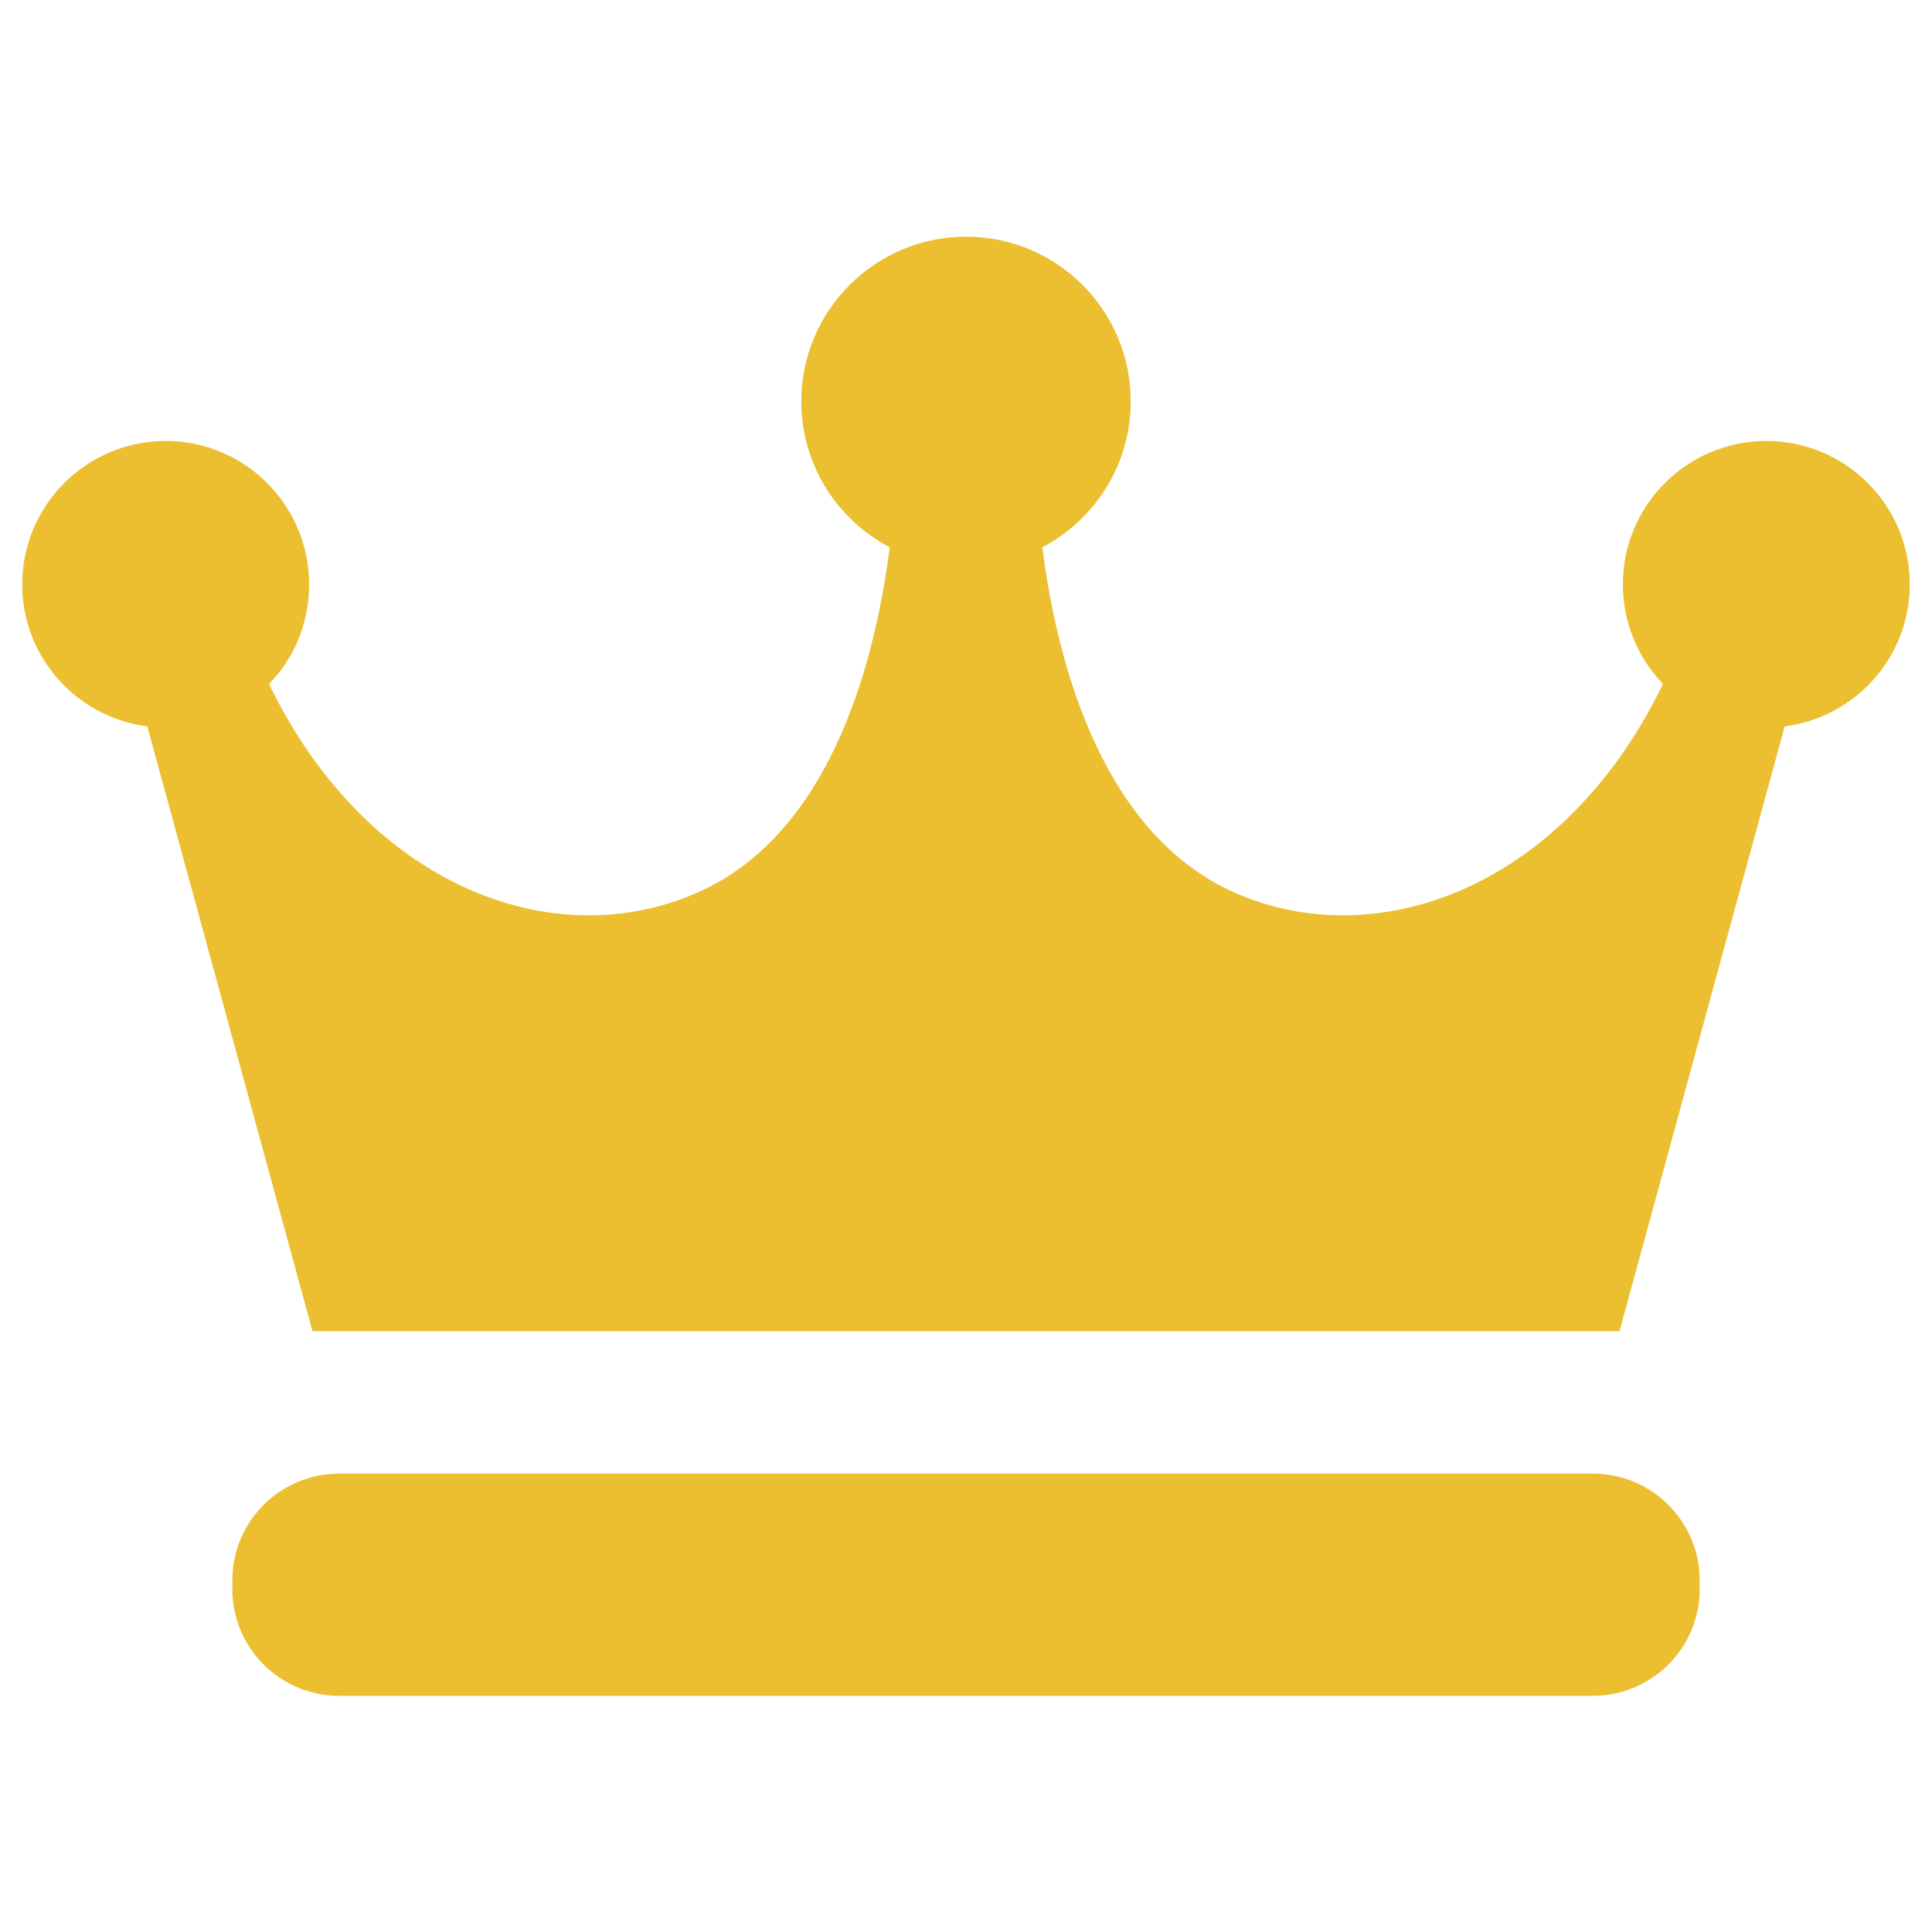
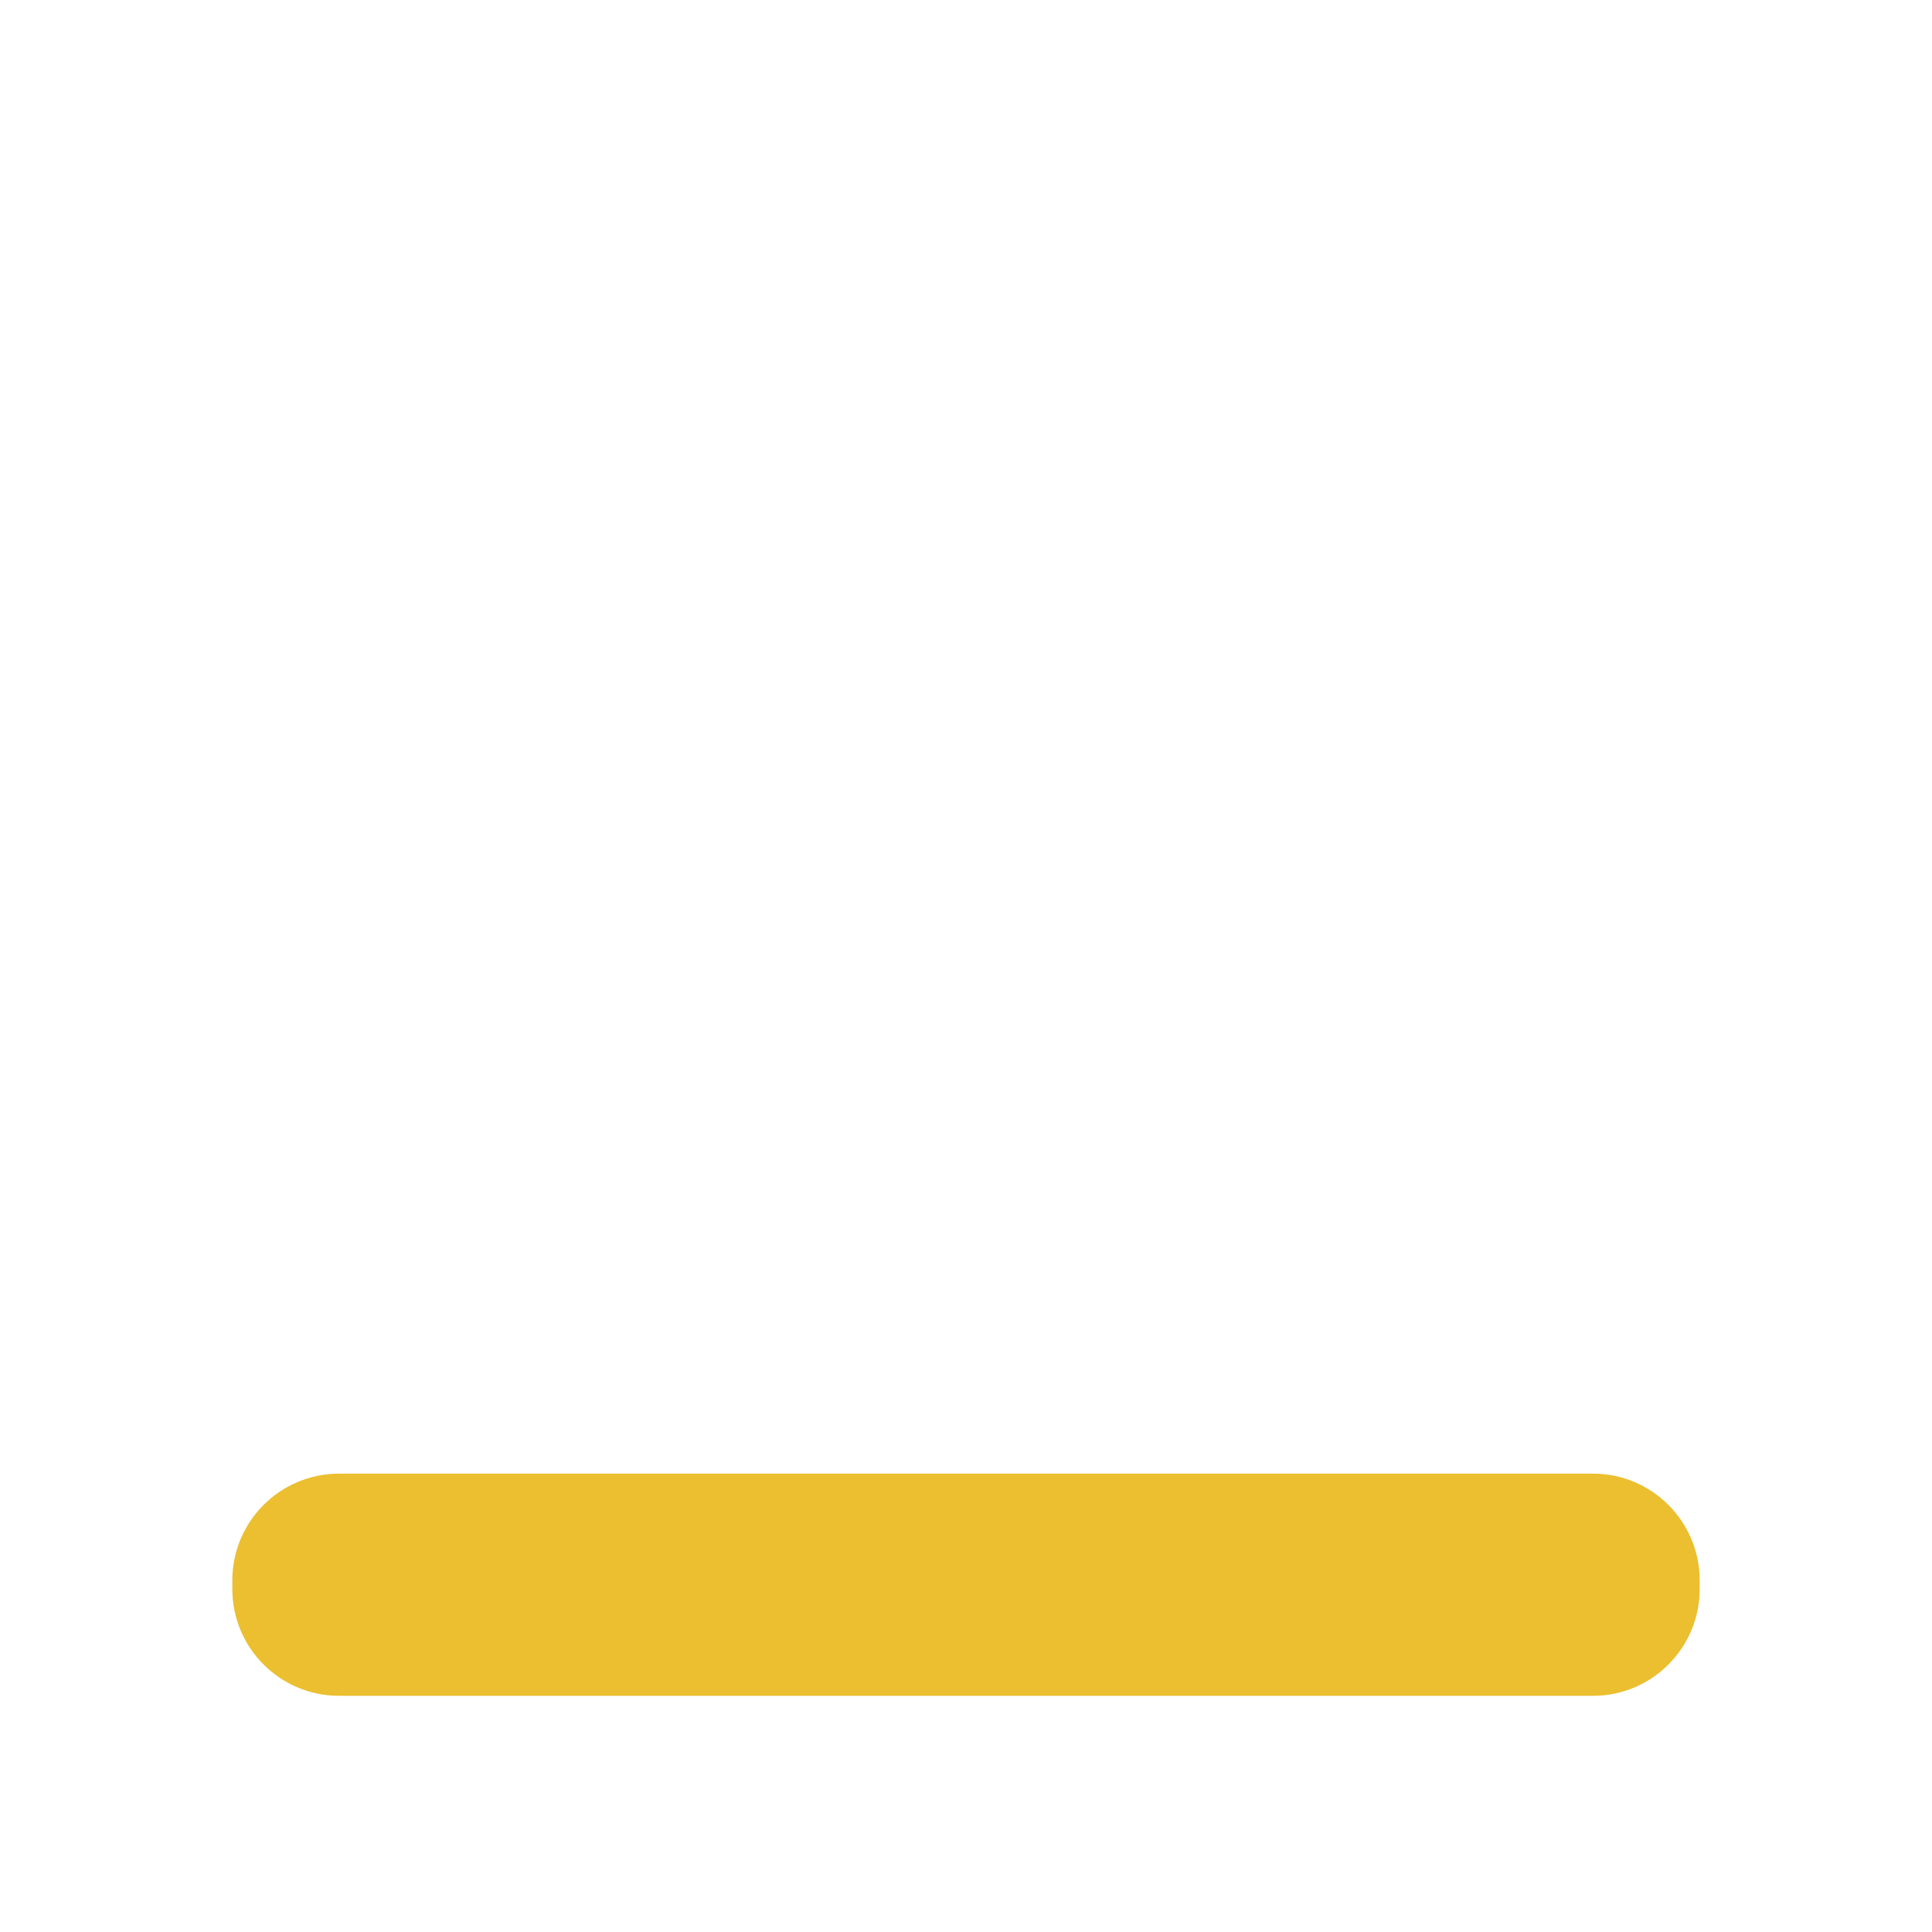
<svg xmlns="http://www.w3.org/2000/svg" id="_レイヤー_2" viewBox="0 0 40 40">
  <defs>
    <style>.cls-1{fill:#ebbf2f;}.cls-2{fill:none;}</style>
  </defs>
  <g id="_レイヤー_2-2">
    <g id="_レイヤー_1-2">
      <g>
        <g>
-           <path class="cls-1" d="M39.54,12.1c0-1.64-1.33-2.97-2.97-2.97s-2.97,1.33-2.97,2.97c0,.8,.32,1.53,.83,2.06-2.02,4.18-5.88,5.64-8.87,4.32-2.66-1.18-3.65-4.55-3.98-7.15,1.09-.57,1.83-1.71,1.83-3.02,0-1.89-1.53-3.41-3.41-3.41s-3.41,1.53-3.41,3.41c0,1.31,.74,2.45,1.83,3.02-.33,2.61-1.32,5.98-3.98,7.15-2.99,1.32-6.85-.14-8.87-4.32,.52-.53,.83-1.26,.83-2.06,0-1.64-1.33-2.97-2.97-2.97S.46,10.46,.46,12.1c0,1.51,1.13,2.75,2.59,2.94l3.42,12.52h27.06l3.42-12.52c1.46-.19,2.59-1.43,2.59-2.94Z" />
          <path class="cls-1" d="M35.19,32.9c0,1.22-.99,2.21-2.21,2.21H7.02c-1.22,0-2.21-.99-2.21-2.21v-.18c0-1.22,.99-2.21,2.21-2.21h25.96c1.22,0,2.21,.99,2.21,2.21v.18Z" />
        </g>
        <rect class="cls-2" width="40" height="40" />
      </g>
    </g>
  </g>
</svg>